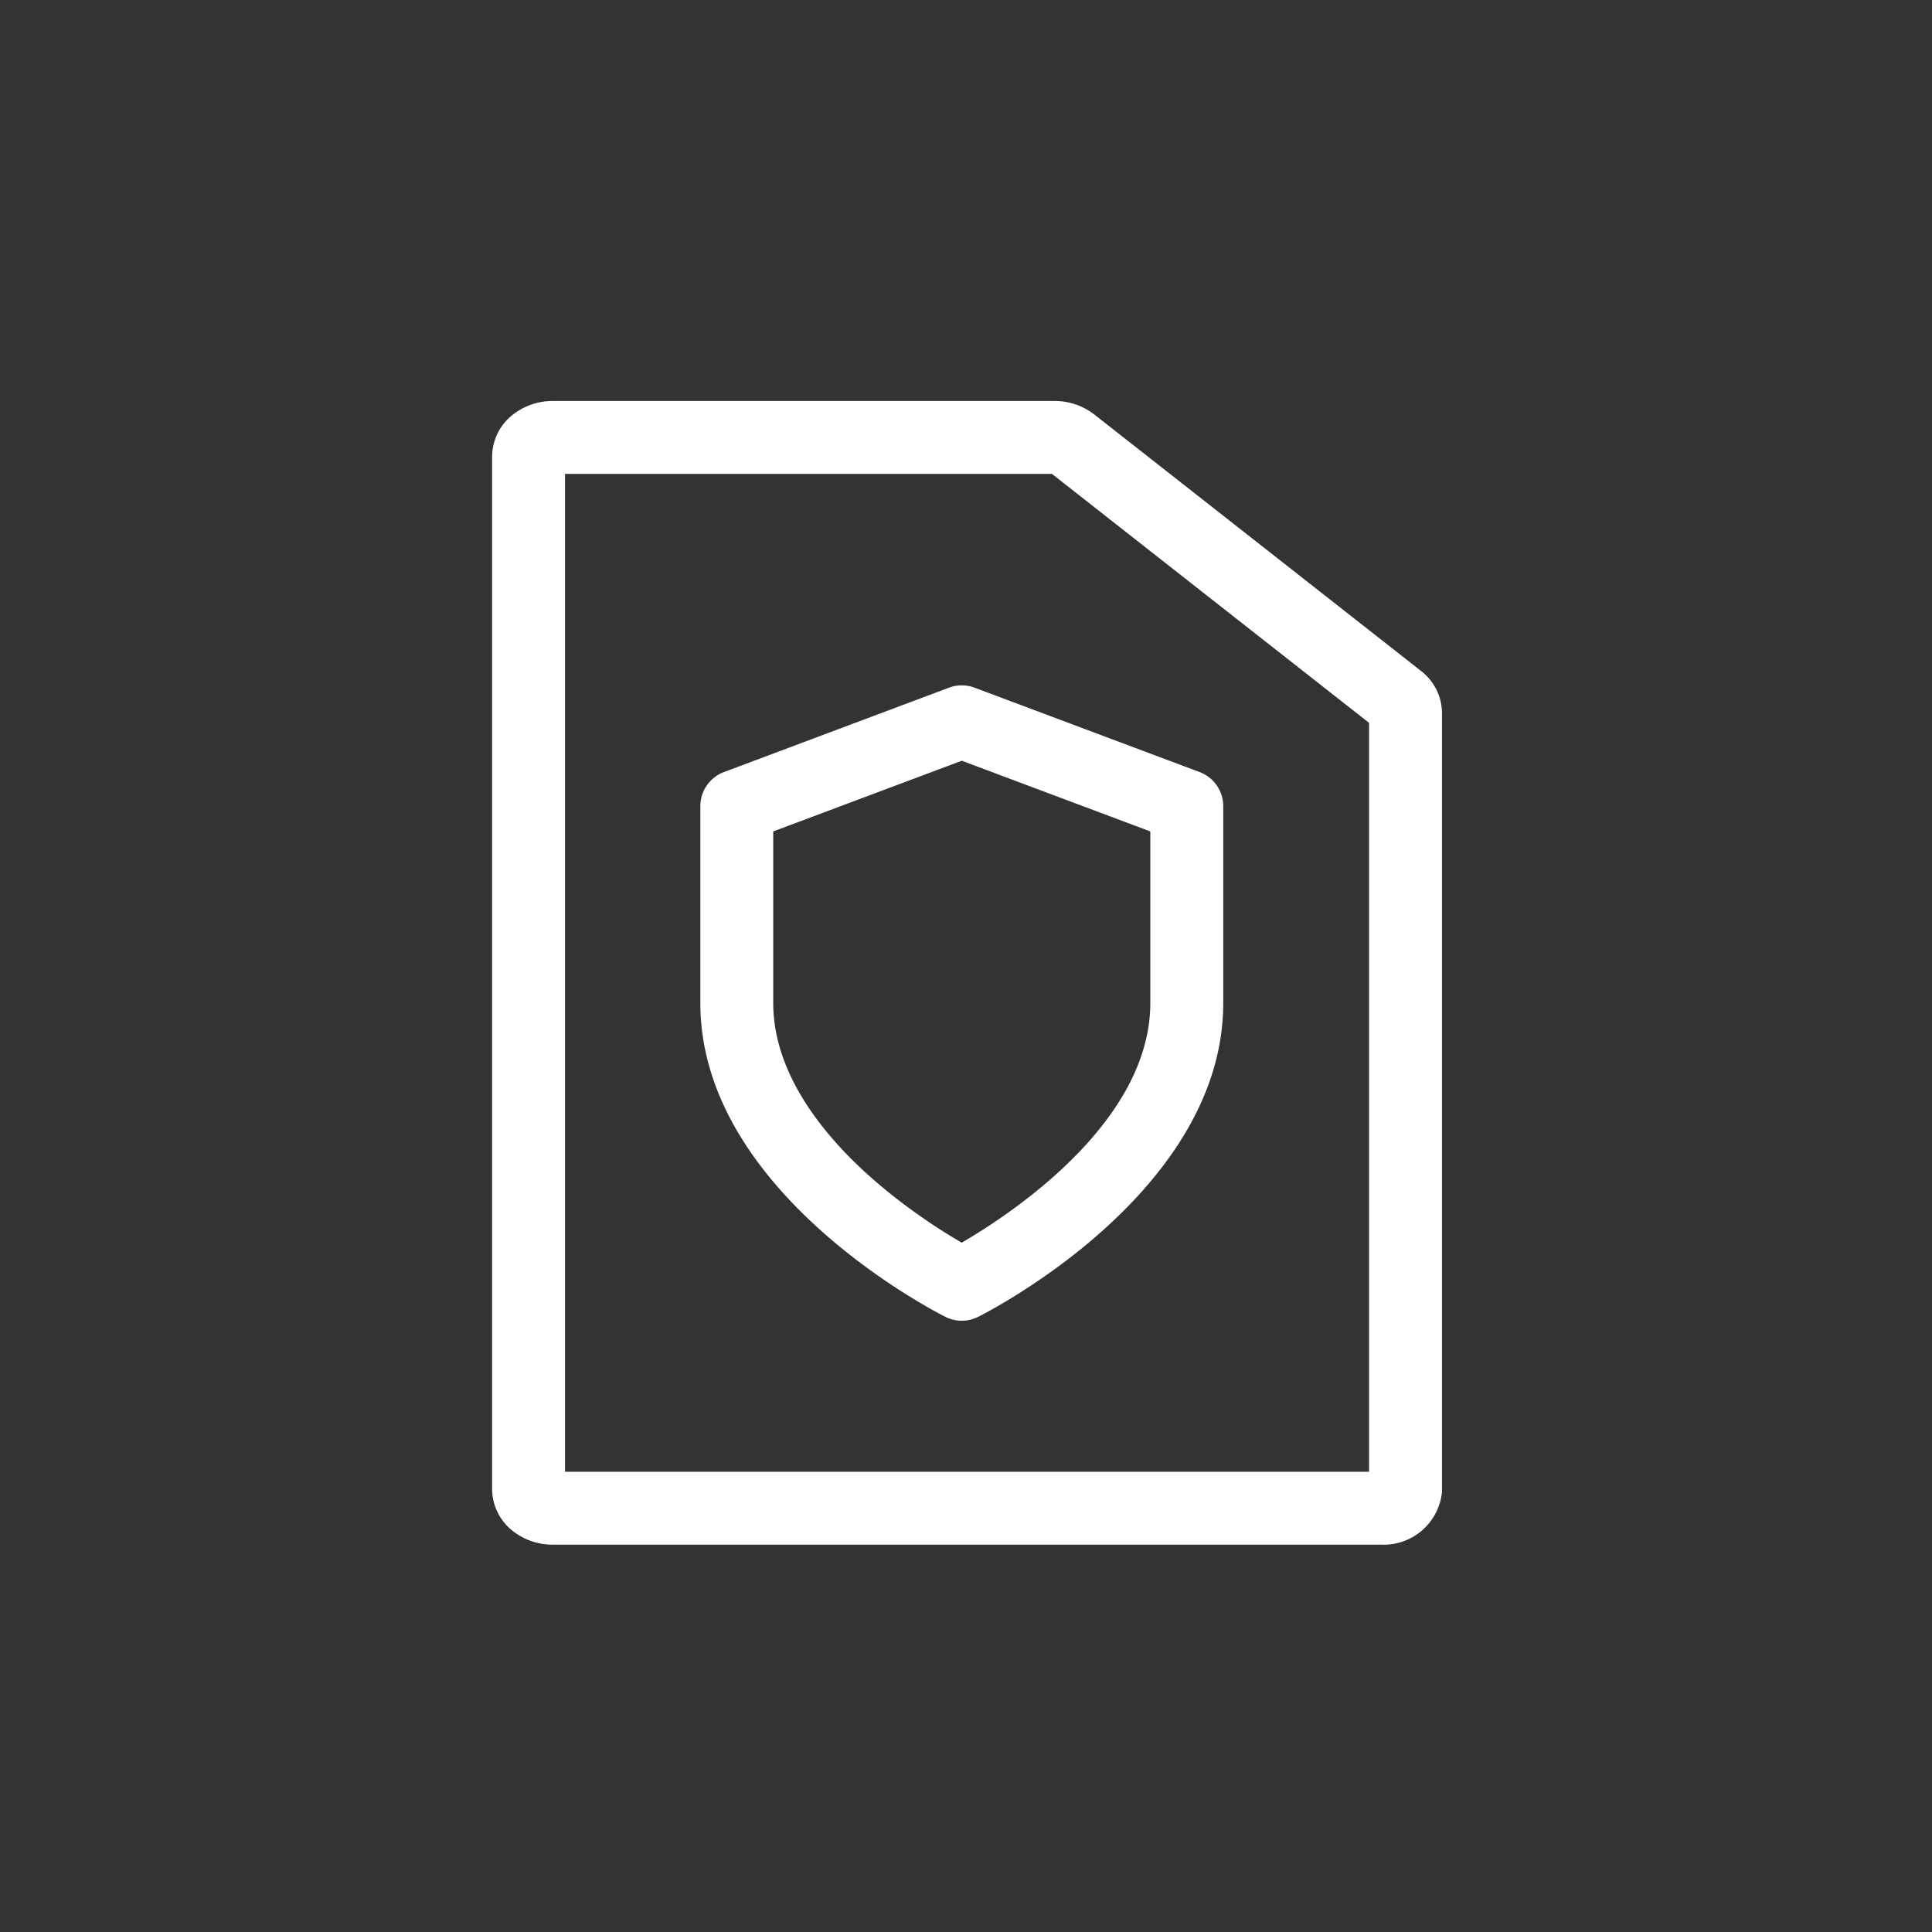
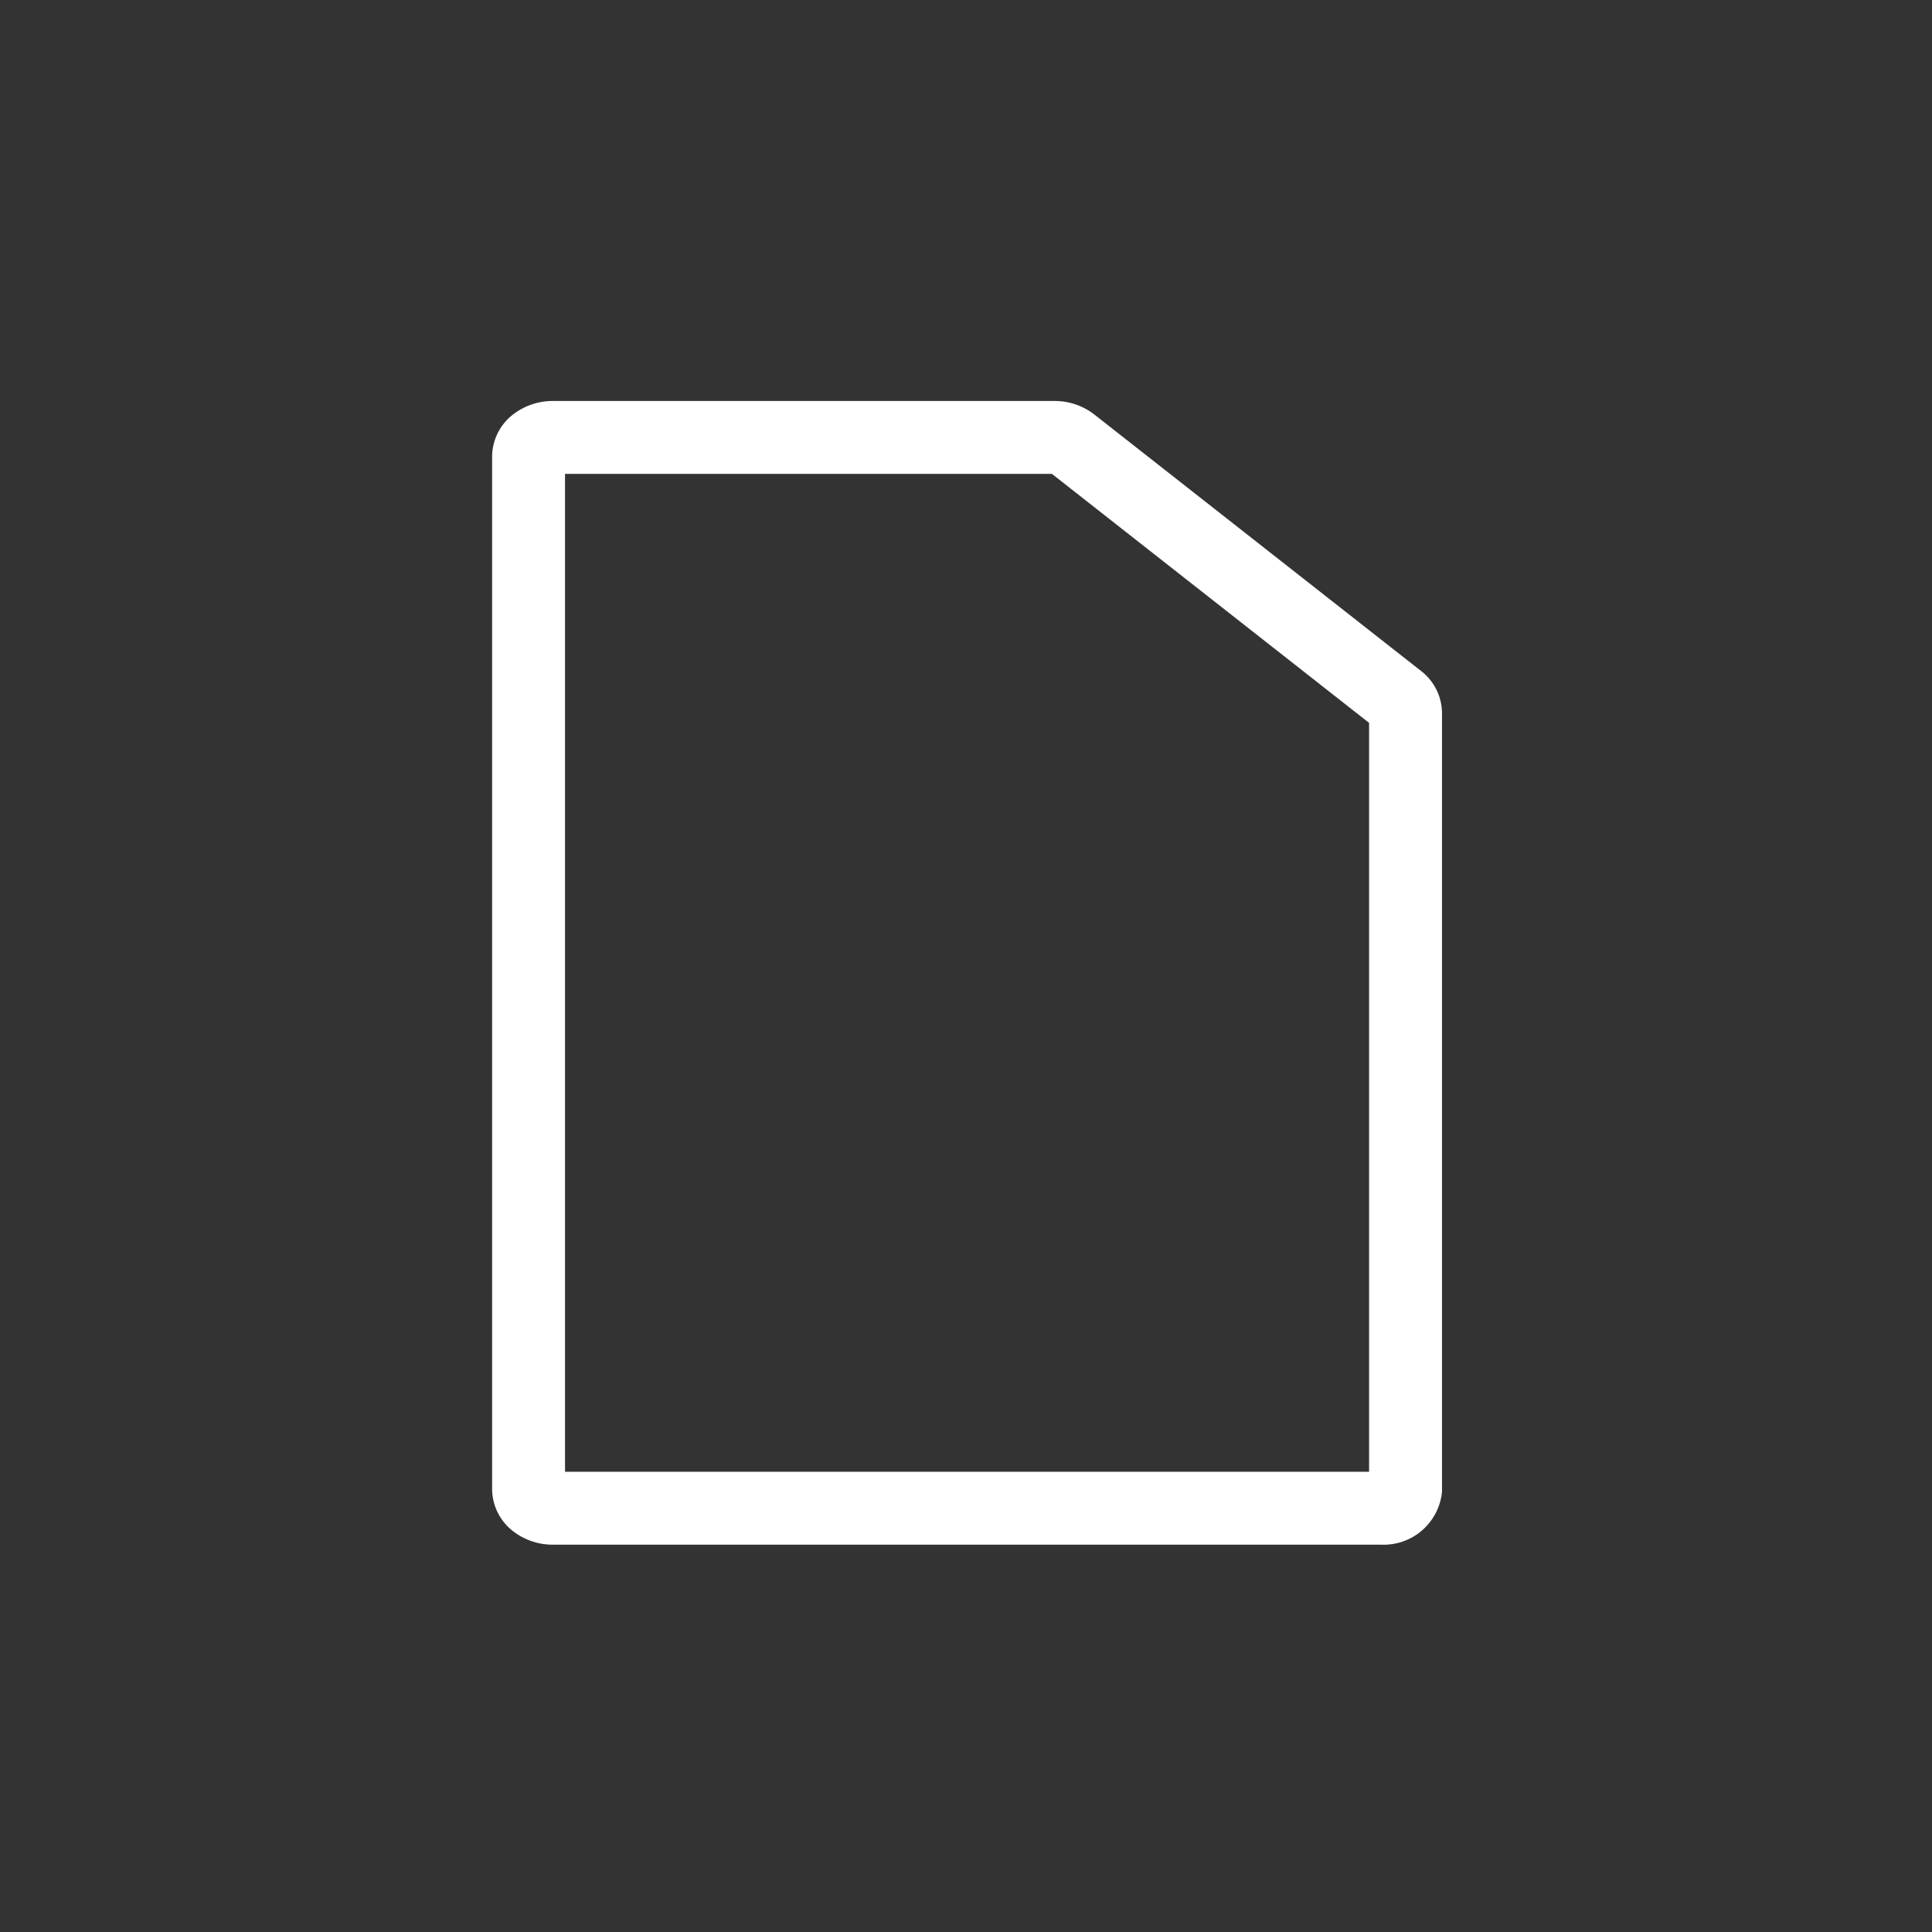
<svg xmlns="http://www.w3.org/2000/svg" width="106" height="106" viewBox="0 0 106 106">
  <rect x="0" y="0" width="106" height="106" fill="#333333" stroke="none" />
  <g id="icon-vertrouwelijke-documenten" transform="translate(-751 -1579)">
    <g id="Group_1404" data-name="Group 1404" transform="translate(37.058 -14.727)">
-       <path id="Icon_feather-shield" data-name="Icon feather-shield" d="M18.344,35.86a2,2,0,0,1-.894-.211C16.9,35.374,4,28.8,4,18.43V7.629A2,2,0,0,1,5.3,5.756L17.642,1.127a2,2,0,0,1,1.4,0L31.39,5.756a2,2,0,0,1,1.3,1.873v10.8c0,10.375-12.9,16.944-13.449,17.219A2,2,0,0,1,18.344,35.86ZM8,9.015V18.43c0,4.032,2.985,7.49,5.489,9.681a31.736,31.736,0,0,0,4.853,3.466C21,30.03,28.688,24.994,28.688,18.43V9.015L18.344,5.136Z" transform="translate(748.366 1630.329)" fill="#fff" />
      <path id="Path_443" data-name="Path 443" d="M740.09,345.469H694.647a3.538,3.538,0,0,1-2.18-.734,2.942,2.942,0,0,1-1.157-2.315v-56.65a2.942,2.942,0,0,1,1.157-2.315,3.538,3.538,0,0,1,2.18-.734h27.515a3.538,3.538,0,0,1,2.181.735l17.926,14.071a2.942,2.942,0,0,1,1.157,2.312v42.674l0,.051A3.214,3.214,0,0,1,740.09,345.469Zm-44.78-4h44.115V300.38l-17.4-13.66H695.31Z" transform="translate(49.632 1333.007)" fill="#fff" />
    </g>
-     <rect id="Rectangle_2430" data-name="Rectangle 2430" width="106" height="106" transform="translate(751 1579)" fill="#fff" opacity="0" />
  </g>
</svg>